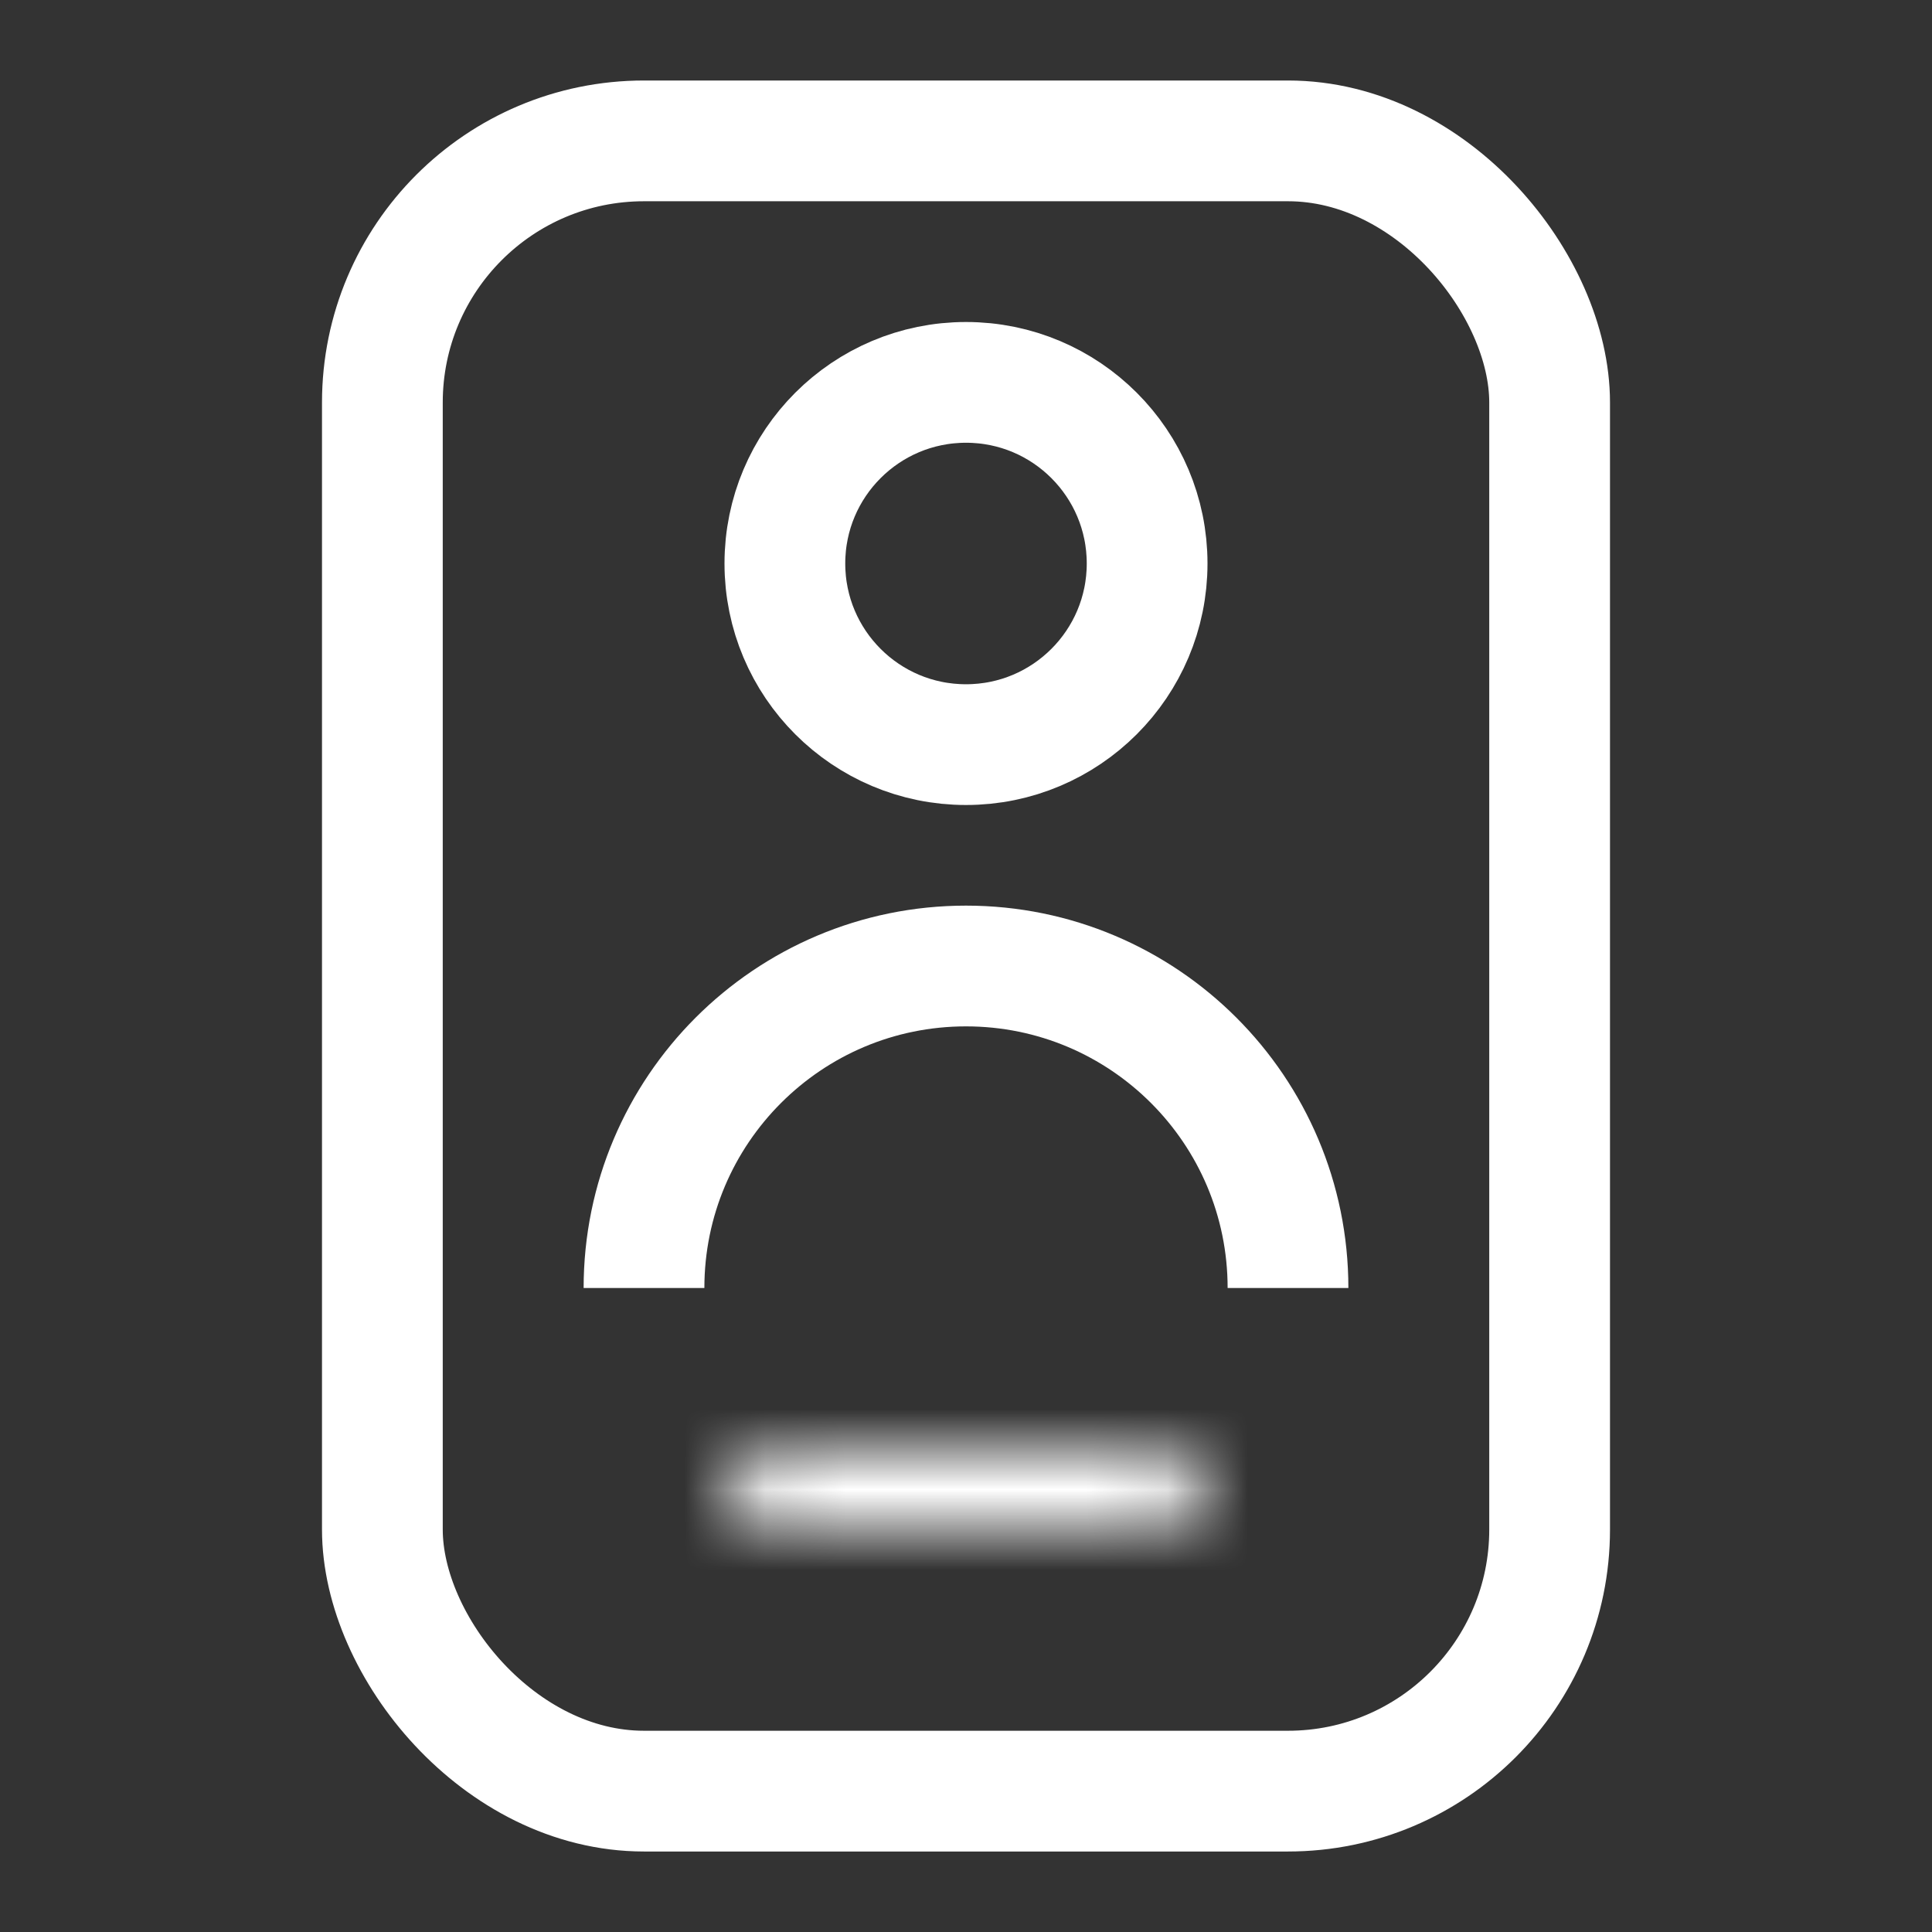
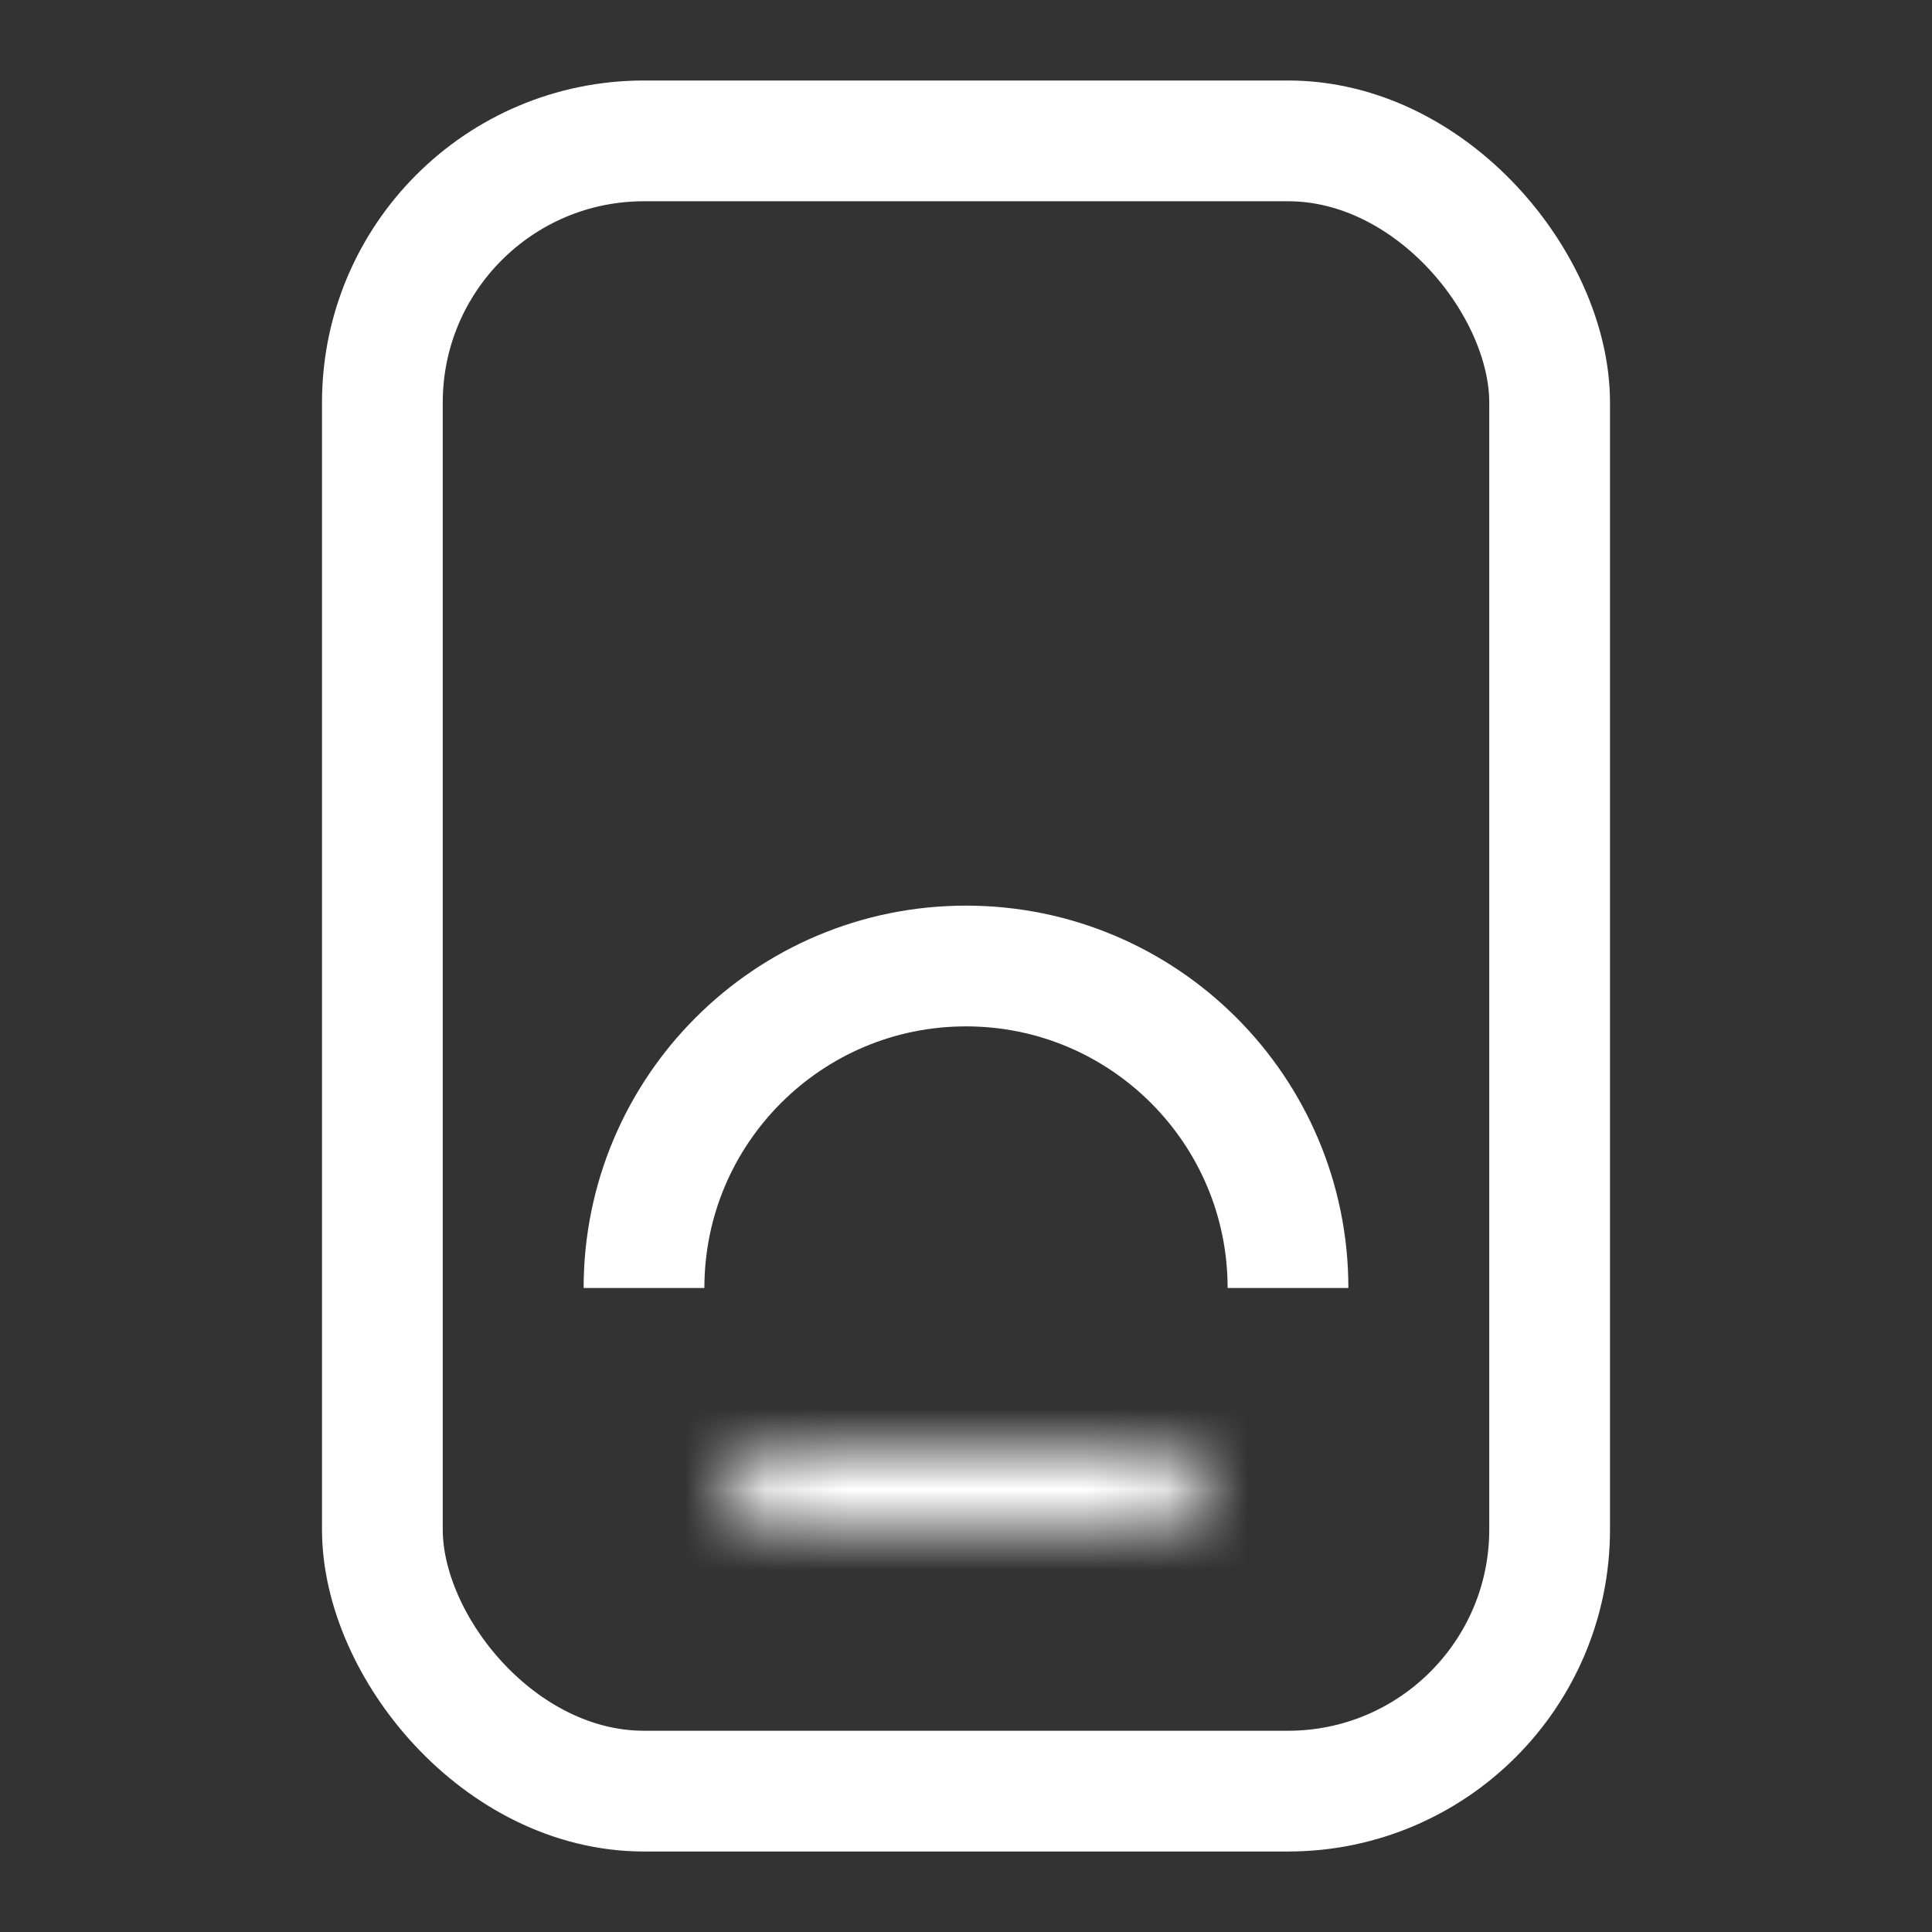
<svg xmlns="http://www.w3.org/2000/svg" width="24" height="24" viewBox="0 0 24 24" fill="none">
  <rect x="0" y="0" width="24" height="24" fill="#333333" stroke="none" />
  <g clip-path="url(#clip0_2399_19356)">
    <rect x="4.75" y="1.75" width="14.5" height="20.5" rx="3.25" stroke="white" stroke-width="1.5" />
    <mask id="path-2-inside-1_2399_19356" fill="white">
      <path d="M9 18.5C9 18.224 9.224 18 9.5 18H14.5C14.776 18 15 18.224 15 18.5C15 18.776 14.776 19 14.5 19H9.5C9.224 19 9 18.776 9 18.5Z" />
    </mask>
    <path d="M9.5 19.5H14.5V16.5H9.5V19.5ZM14.5 17.5H9.5V20.5H14.5V17.5ZM9.5 17.5C10.052 17.5 10.5 17.948 10.5 18.5H7.5C7.5 19.605 8.395 20.5 9.5 20.5V17.5ZM13.5 18.5C13.5 17.948 13.948 17.5 14.5 17.5V20.5C15.605 20.5 16.5 19.605 16.5 18.5H13.5ZM14.5 19.5C13.948 19.5 13.5 19.052 13.5 18.5H16.5C16.5 17.395 15.605 16.5 14.5 16.5V19.5ZM9.5 16.5C8.395 16.5 7.5 17.395 7.5 18.5H10.5C10.5 19.052 10.052 19.5 9.5 19.5V16.5Z" fill="white" mask="url(#path-2-inside-1_2399_19356)" />
    <path d="M16 16C16 13.791 14.209 12 12 12C9.791 12 8 13.791 8 16" stroke="white" stroke-width="1.5" />
-     <circle cx="12" cy="7" r="2.25" stroke="white" stroke-width="1.5" />
  </g>
  <defs>
    <clipPath id="clip0_2399_19356">
      <rect width="24" height="24" fill="white" />
    </clipPath>
  </defs>
</svg>